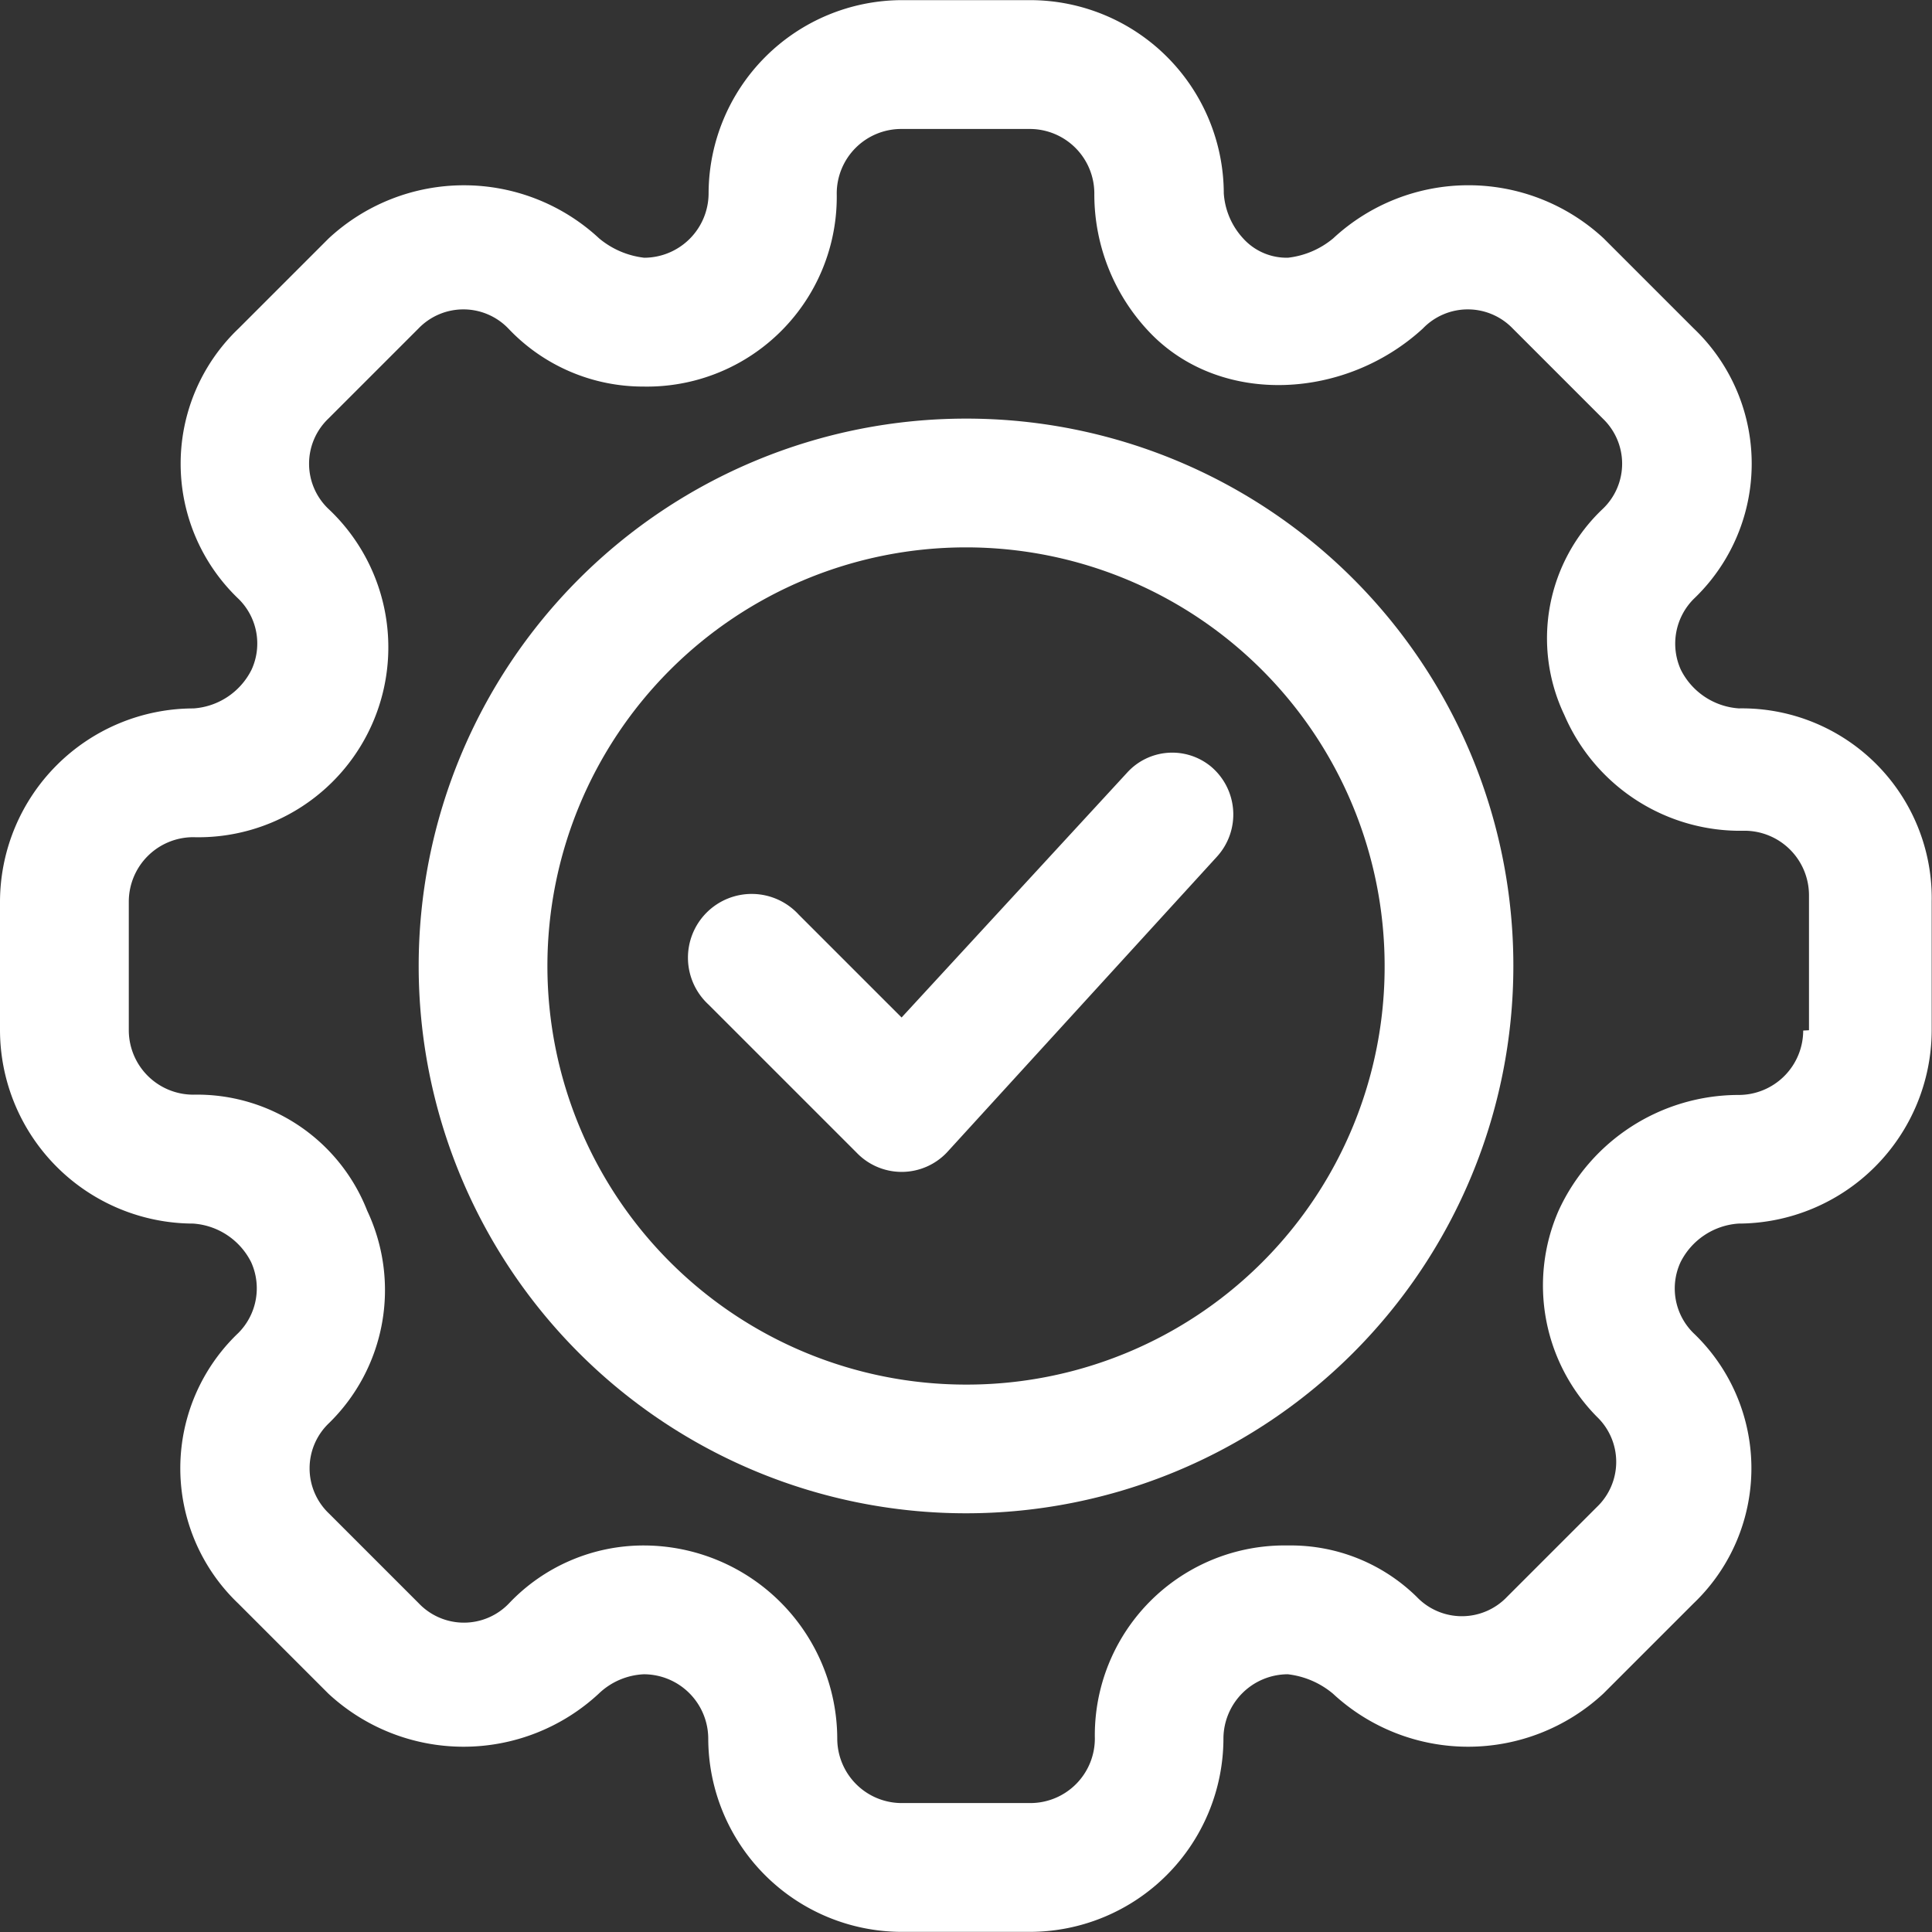
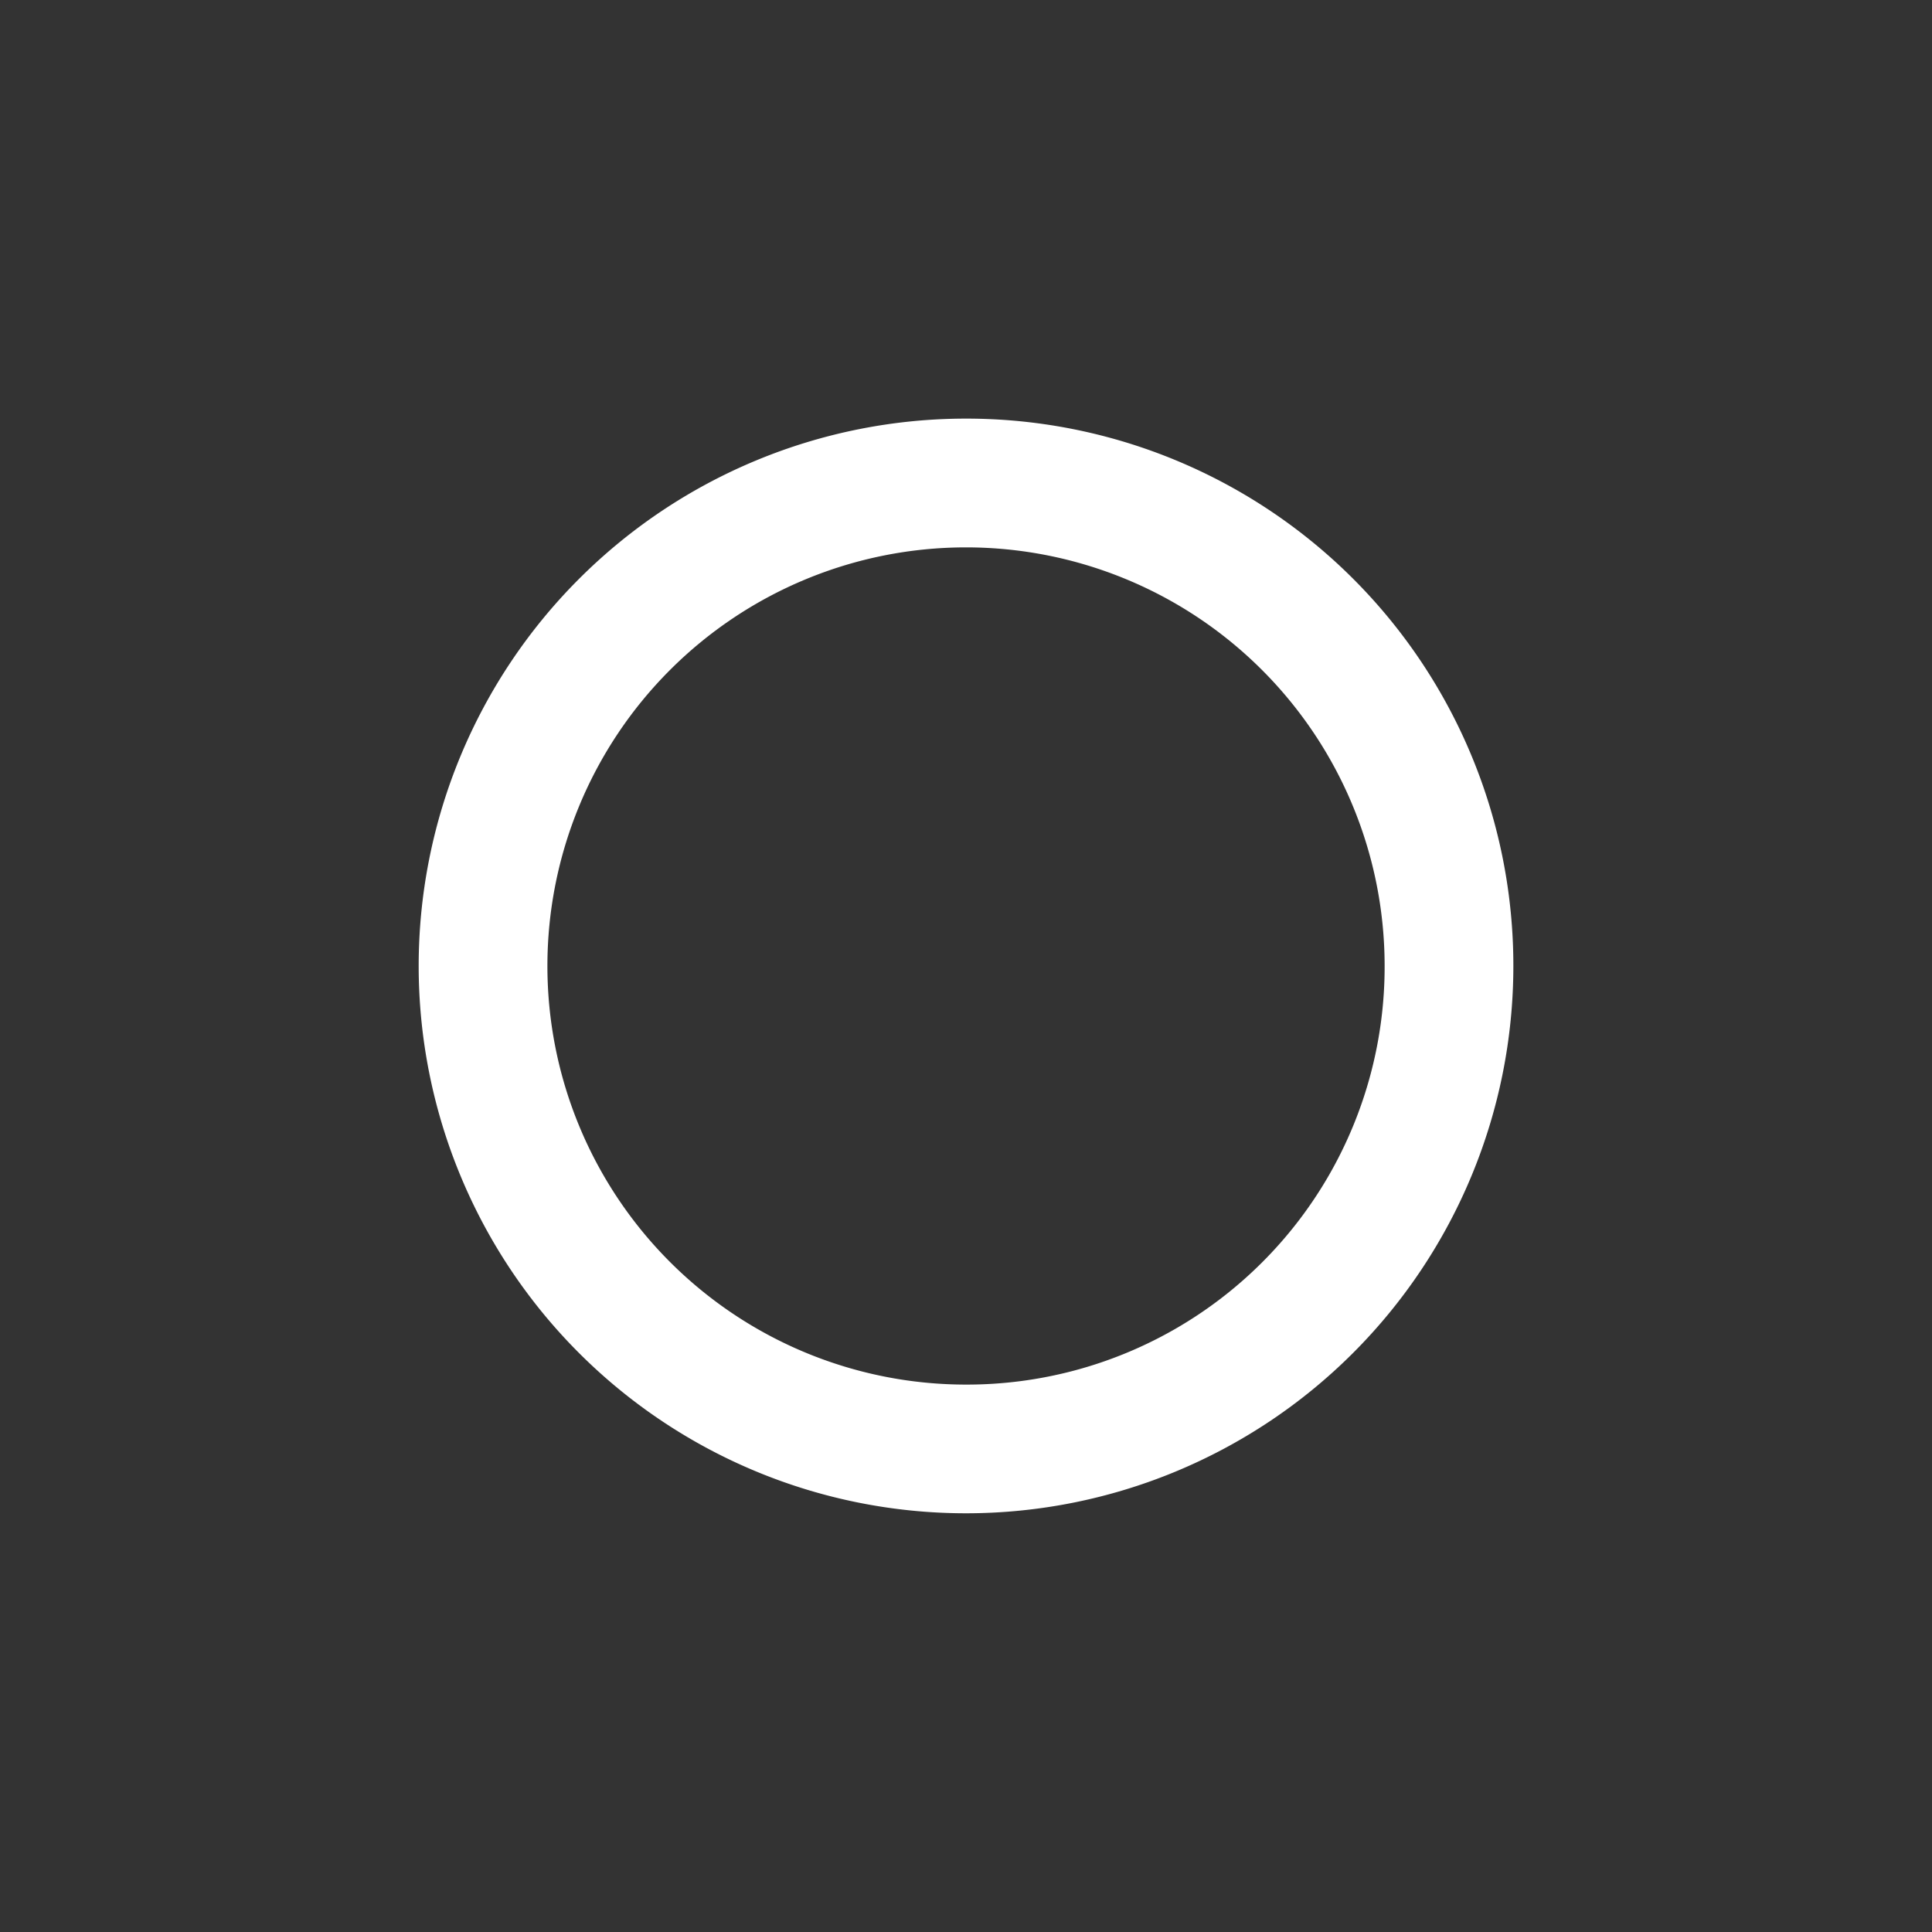
<svg xmlns="http://www.w3.org/2000/svg" height="55.771" viewBox="0 0 55.771 55.771" width="55.771">
  <rect x="0" y="0" width="55.771" height="55.771" fill="#333333" stroke="none" />
  <g fill="#fff" transform="translate(-87.5 -17.5)">
-     <path d="m137.694 37.949a2.027 2.027 0 0 1 -1.673-1.115 1.827 1.827 0 0 1 .372-2.045 5.391 5.391 0 0 0 0-7.808l-2.6-2.6a5.736 5.736 0 0 0 -7.808 0 2.471 2.471 0 0 1 -1.3.558 1.688 1.688 0 0 1 -1.3-.558 2.125 2.125 0 0 1 -.558-1.3 5.593 5.593 0 0 0 -5.577-5.577h-3.718a5.593 5.593 0 0 0 -5.577 5.577 1.863 1.863 0 0 1 -1.859 1.859 2.471 2.471 0 0 1 -1.3-.558 5.736 5.736 0 0 0 -7.808 0l-2.6 2.6a5.391 5.391 0 0 0 0 7.808 1.806 1.806 0 0 1 .372 2.045 2.027 2.027 0 0 1 -1.673 1.115 5.593 5.593 0 0 0 -5.587 5.576v3.718a5.593 5.593 0 0 0 5.577 5.577 2.027 2.027 0 0 1 1.673 1.115 1.827 1.827 0 0 1 -.372 2.045 5.391 5.391 0 0 0 0 7.808l2.6 2.6a5.736 5.736 0 0 0 7.808 0 2.008 2.008 0 0 1 1.3-.558 1.863 1.863 0 0 1 1.859 1.859 5.593 5.593 0 0 0 5.577 5.577h3.718a5.593 5.593 0 0 0 5.577-5.577 1.863 1.863 0 0 1 1.859-1.859 2.471 2.471 0 0 1 1.3.558 5.736 5.736 0 0 0 7.808 0l2.6-2.6a5.39 5.39 0 0 0 0-7.808 1.806 1.806 0 0 1 -.372-2.045 2.027 2.027 0 0 1 1.673-1.115 5.593 5.593 0 0 0 5.577-5.577v-3.718a5.478 5.478 0 0 0 -5.568-5.577zm1.859 9.3a1.863 1.863 0 0 1 -1.859 1.859 5.721 5.721 0 0 0 -5.205 3.346 5.392 5.392 0 0 0 1.111 5.946 1.8 1.8 0 0 1 0 2.6l-2.6 2.6a1.8 1.8 0 0 1 -2.6 0 5.191 5.191 0 0 0 -3.718-1.487 5.478 5.478 0 0 0 -5.577 5.577 1.863 1.863 0 0 1 -1.859 1.859h-3.718a1.863 1.863 0 0 1 -1.859-1.859 5.593 5.593 0 0 0 -5.577-5.577 5.351 5.351 0 0 0 -3.9 1.673 1.8 1.8 0 0 1 -2.6 0l-2.6-2.6a1.8 1.8 0 0 1 0-2.6 5.37 5.37 0 0 0 1.108-6.136 5.274 5.274 0 0 0 -5.023-3.35 1.863 1.863 0 0 1 -1.859-1.859v-3.715a1.863 1.863 0 0 1 1.859-1.859 5.483 5.483 0 0 0 3.9-9.481 1.8 1.8 0 0 1 0-2.6l2.6-2.6a1.8 1.8 0 0 1 2.6 0 5.351 5.351 0 0 0 3.9 1.673 5.478 5.478 0 0 0 5.577-5.577 1.863 1.863 0 0 1 1.859-1.859h3.718a1.863 1.863 0 0 1 1.859 1.859 5.767 5.767 0 0 0 1.673 4.09c2.045 2.045 5.577 1.859 7.808-.186a1.8 1.8 0 0 1 2.6 0l2.6 2.6a1.8 1.8 0 0 1 0 2.6 5.141 5.141 0 0 0 -1.115 5.949 5.528 5.528 0 0 0 5.205 3.346 1.863 1.863 0 0 1 1.859 1.859v3.9z" />
    <path d="m217.052 131.25a15.8 15.8 0 1 0 15.8 15.8 15.788 15.788 0 0 0 -15.8-15.8zm0 27.885a12.084 12.084 0 1 1 12.084-12.084 12.06 12.06 0 0 1 -12.084 12.084z" transform="translate(-101.666 -101.666)" />
-     <path d="m287.391 222.591-6.507 7.064-2.974-2.974a1.84 1.84 0 1 0 -2.6 2.6l4.276 4.276a1.8 1.8 0 0 0 2.6 0l7.808-8.552a1.807 1.807 0 0 0 -.186-2.6 1.758 1.758 0 0 0 -2.417.186z" transform="translate(-167.358 -182.783)" />
  </g>
</svg>